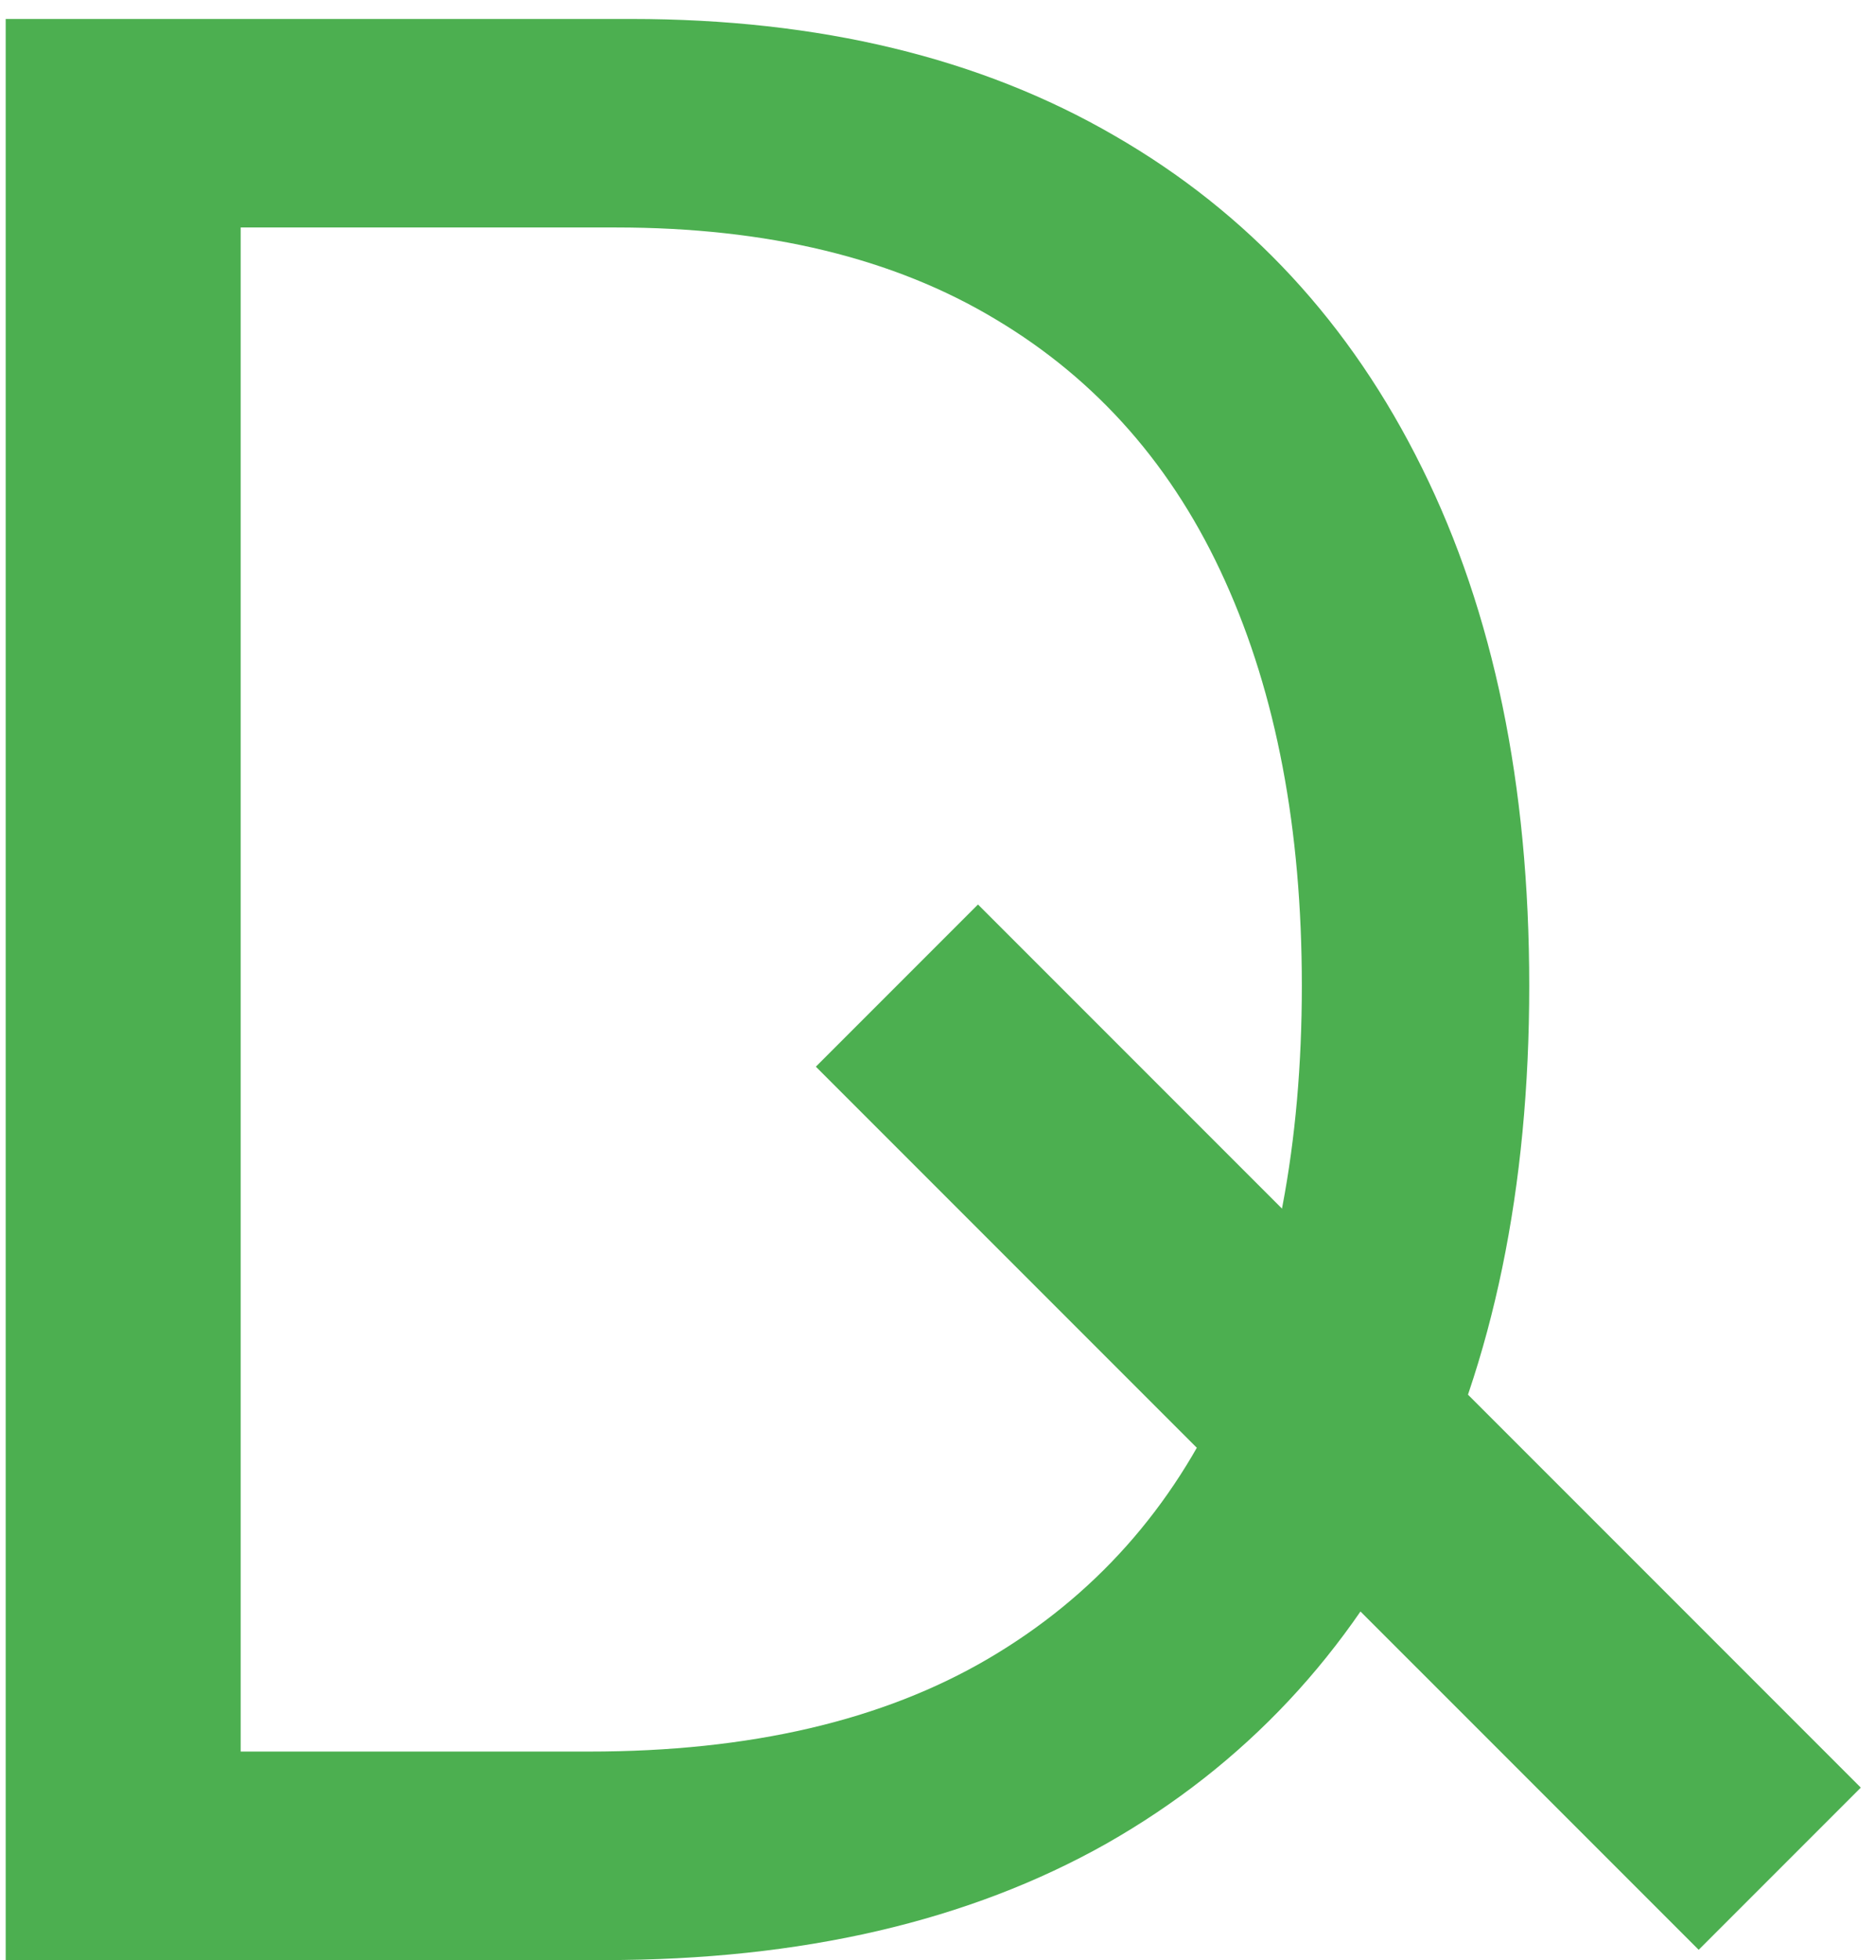
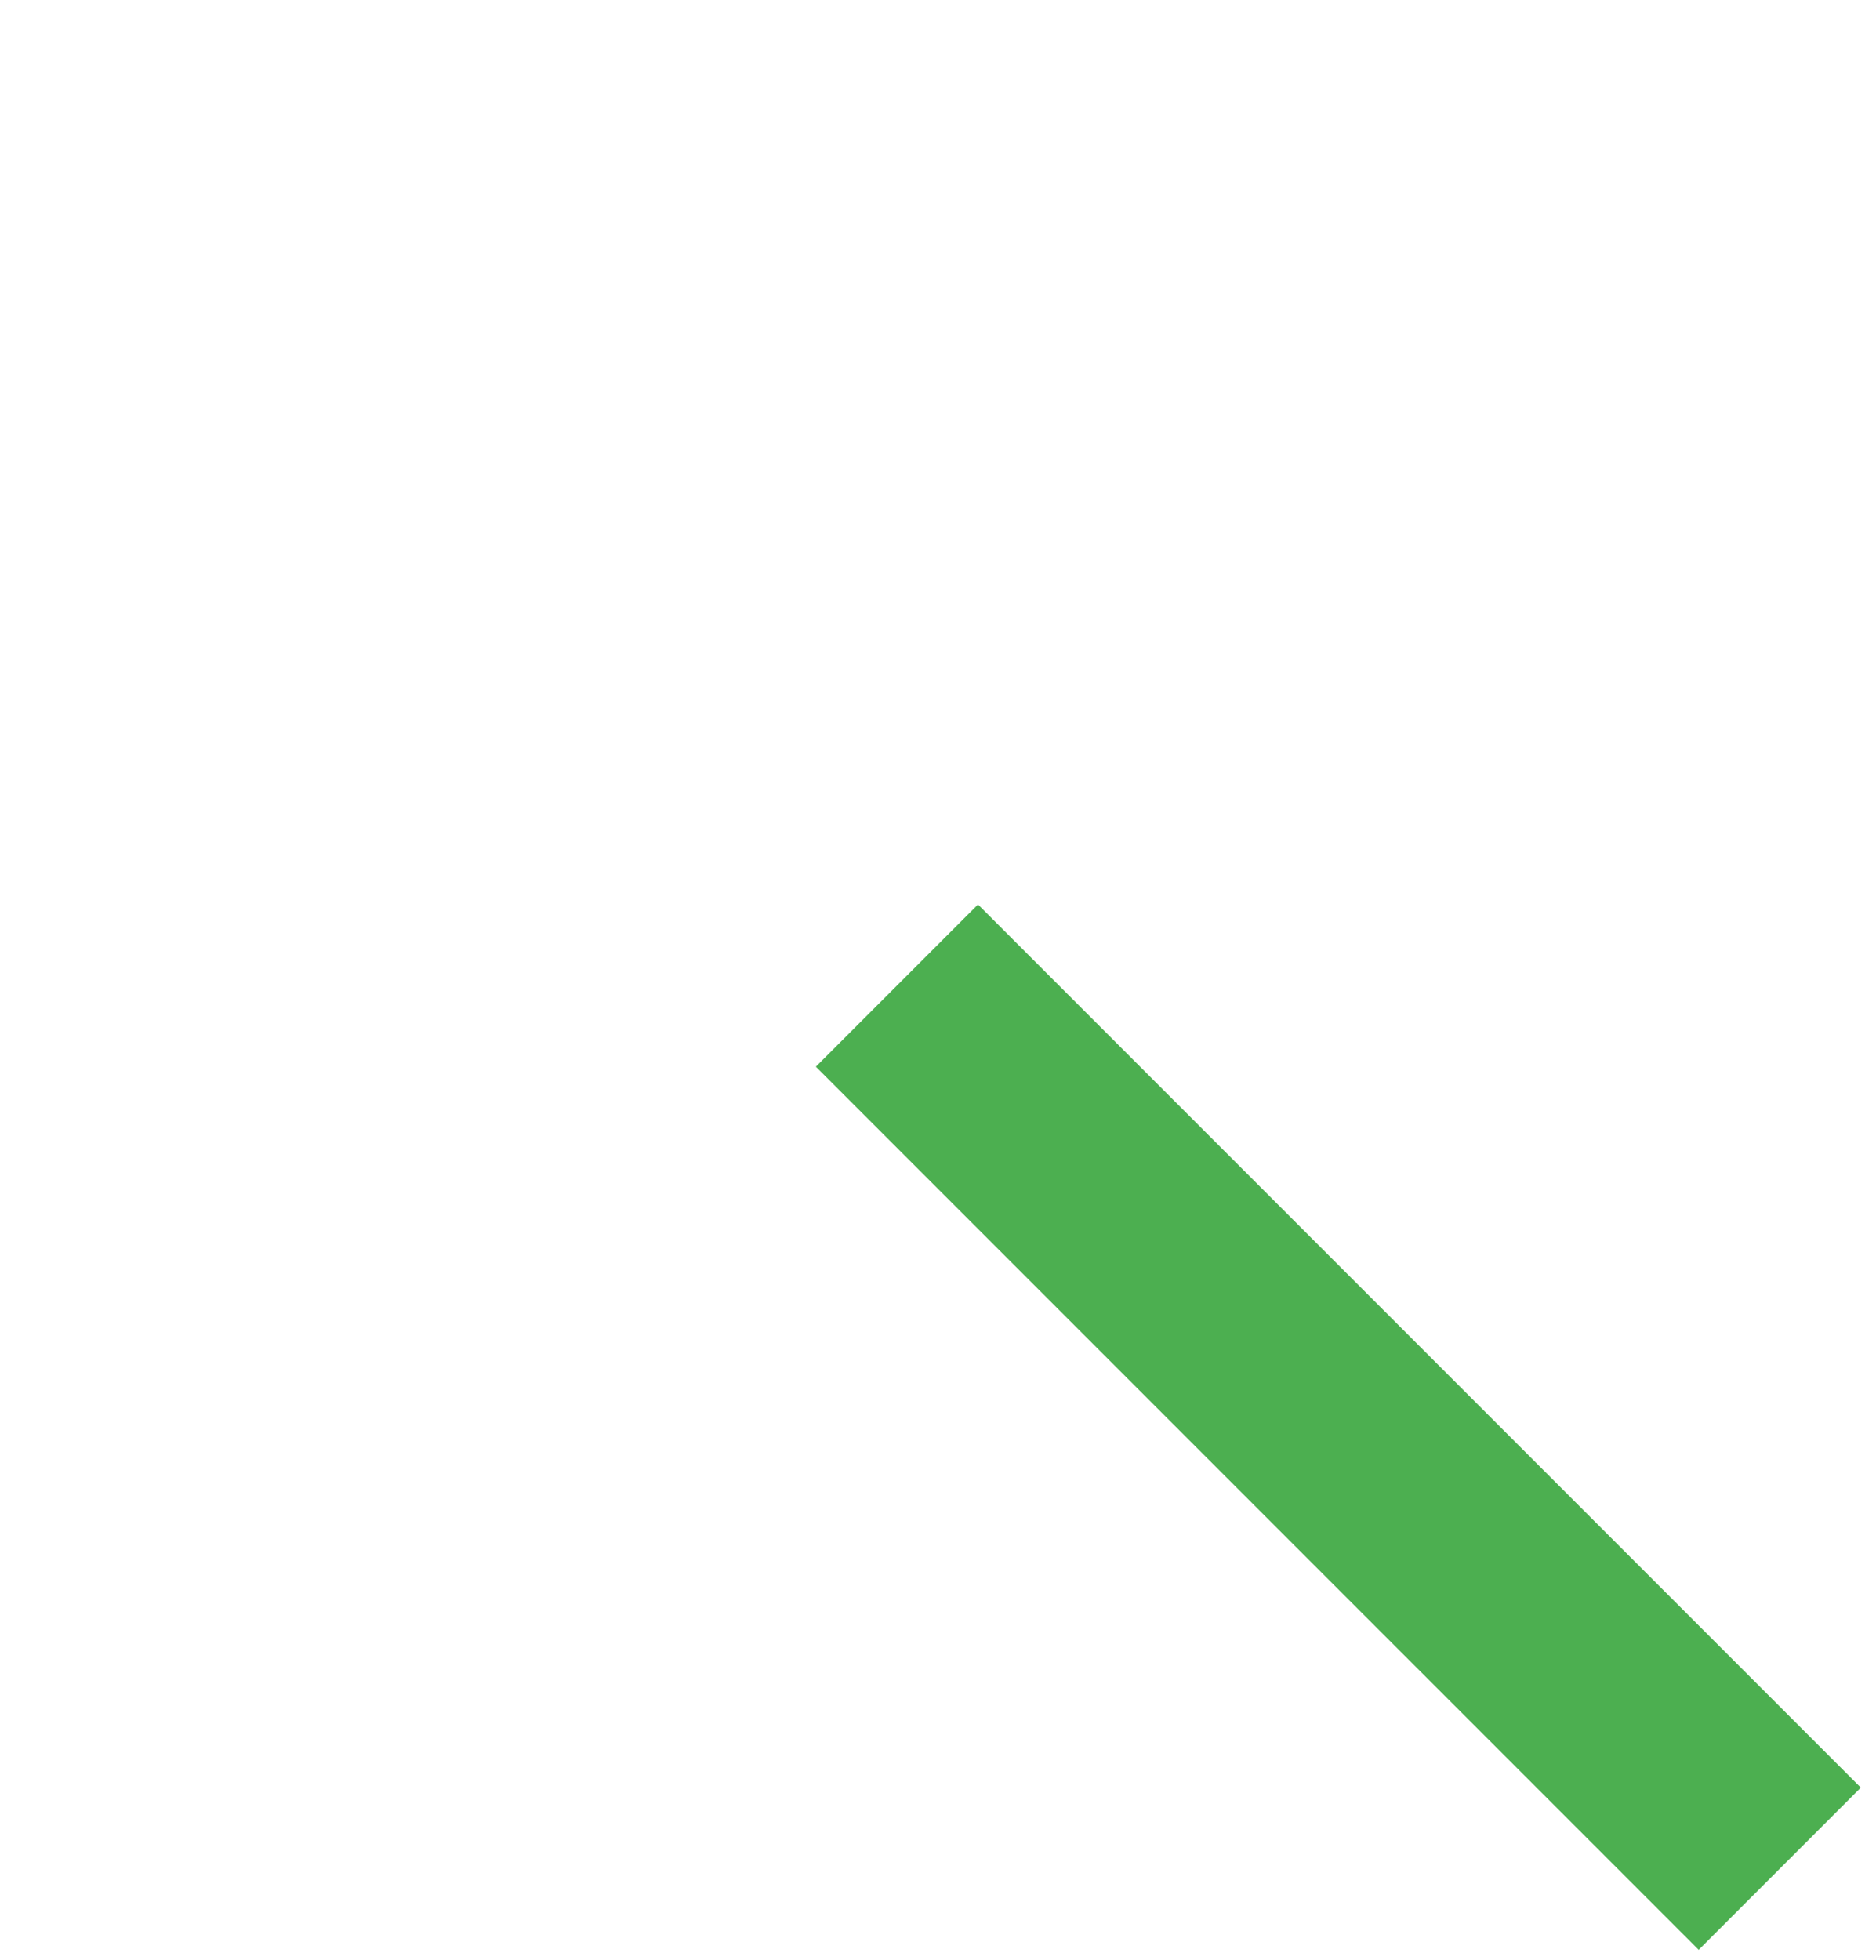
<svg xmlns="http://www.w3.org/2000/svg" width="90" height="94" viewBox="0 0 90 94" fill="none">
-   <path d="M29 94H0.273V0.909H30.273C39.303 0.909 47.03 2.773 53.455 6.5C59.879 10.197 64.803 15.515 68.227 22.454C71.651 29.364 73.364 37.636 73.364 47.273C73.364 56.97 71.636 65.318 68.182 72.318C64.727 79.288 59.697 84.651 53.091 88.409C46.485 92.136 38.455 94 29 94ZM11.546 84H28.273C35.97 84 42.349 82.515 47.409 79.546C52.47 76.576 56.242 72.349 58.727 66.864C61.212 61.379 62.455 54.849 62.455 47.273C62.455 39.758 61.227 33.288 58.773 27.864C56.318 22.409 52.651 18.227 47.773 15.318C42.894 12.379 36.818 10.909 29.546 10.909H11.546V84Z" fill="#4CAF50" />
  <line x1="43.029" y1="47.266" x2="85.382" y2="89.618" stroke="#4CAF50" stroke-width="11" />
</svg>